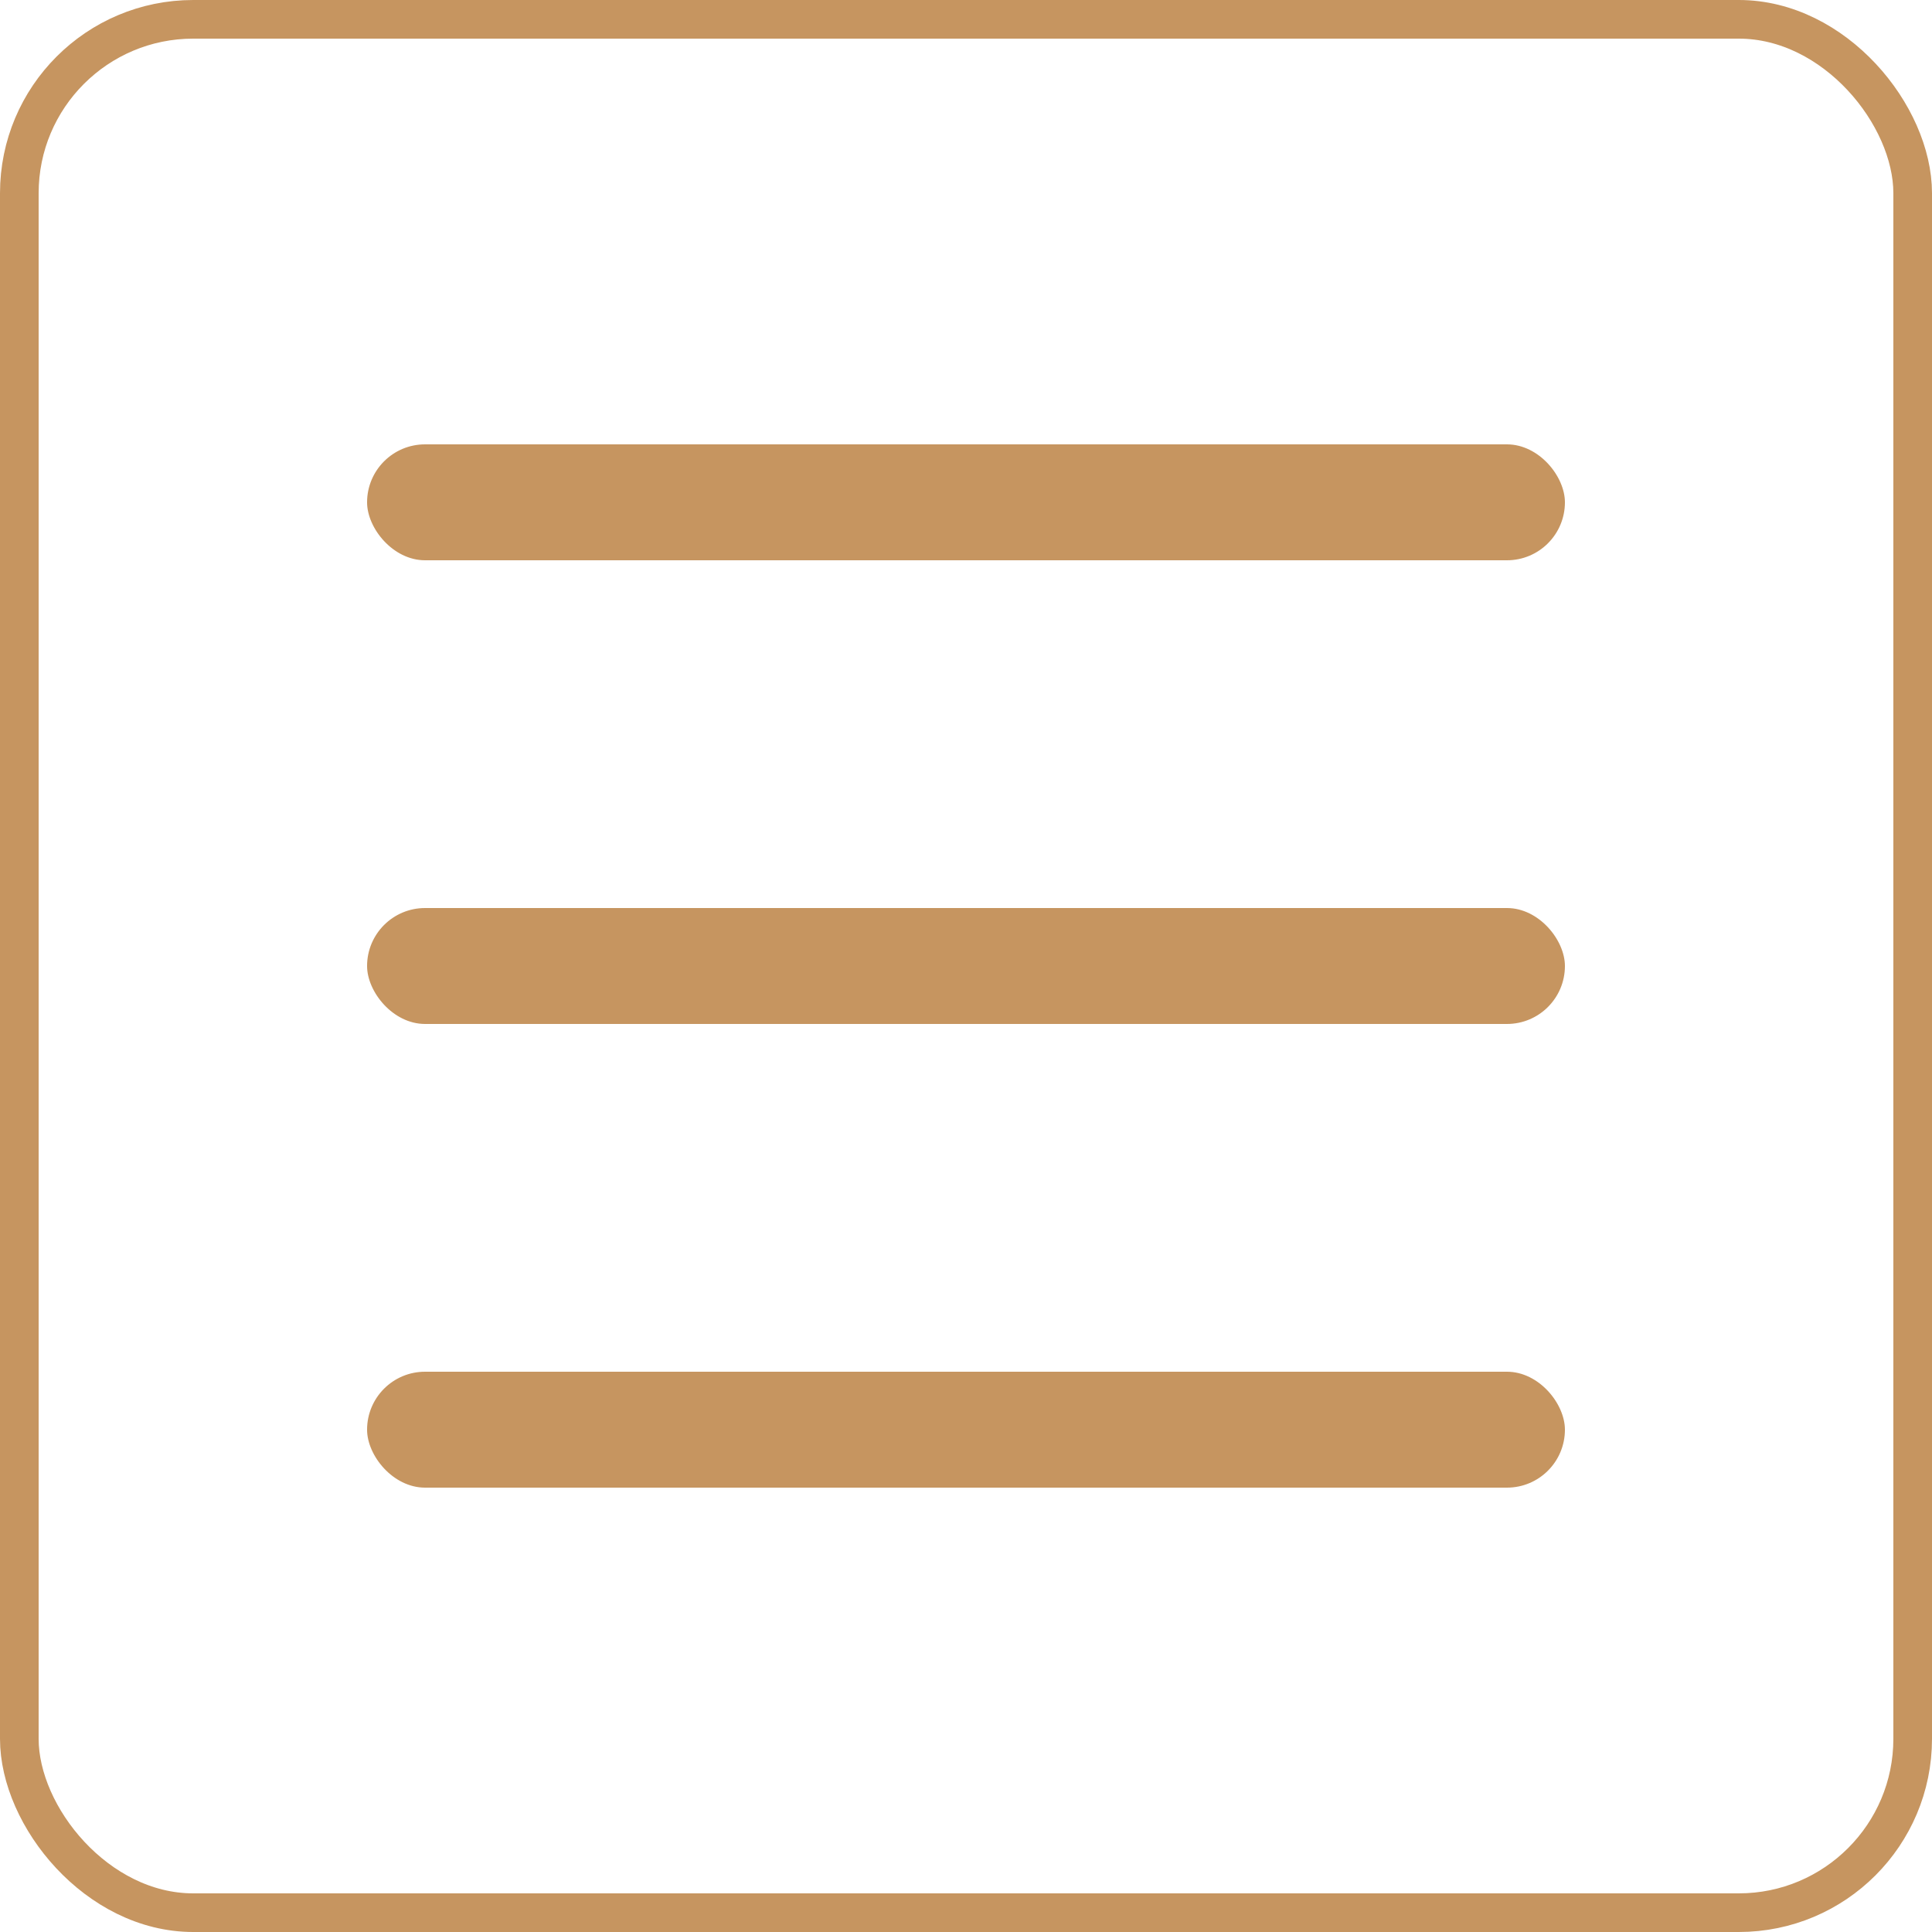
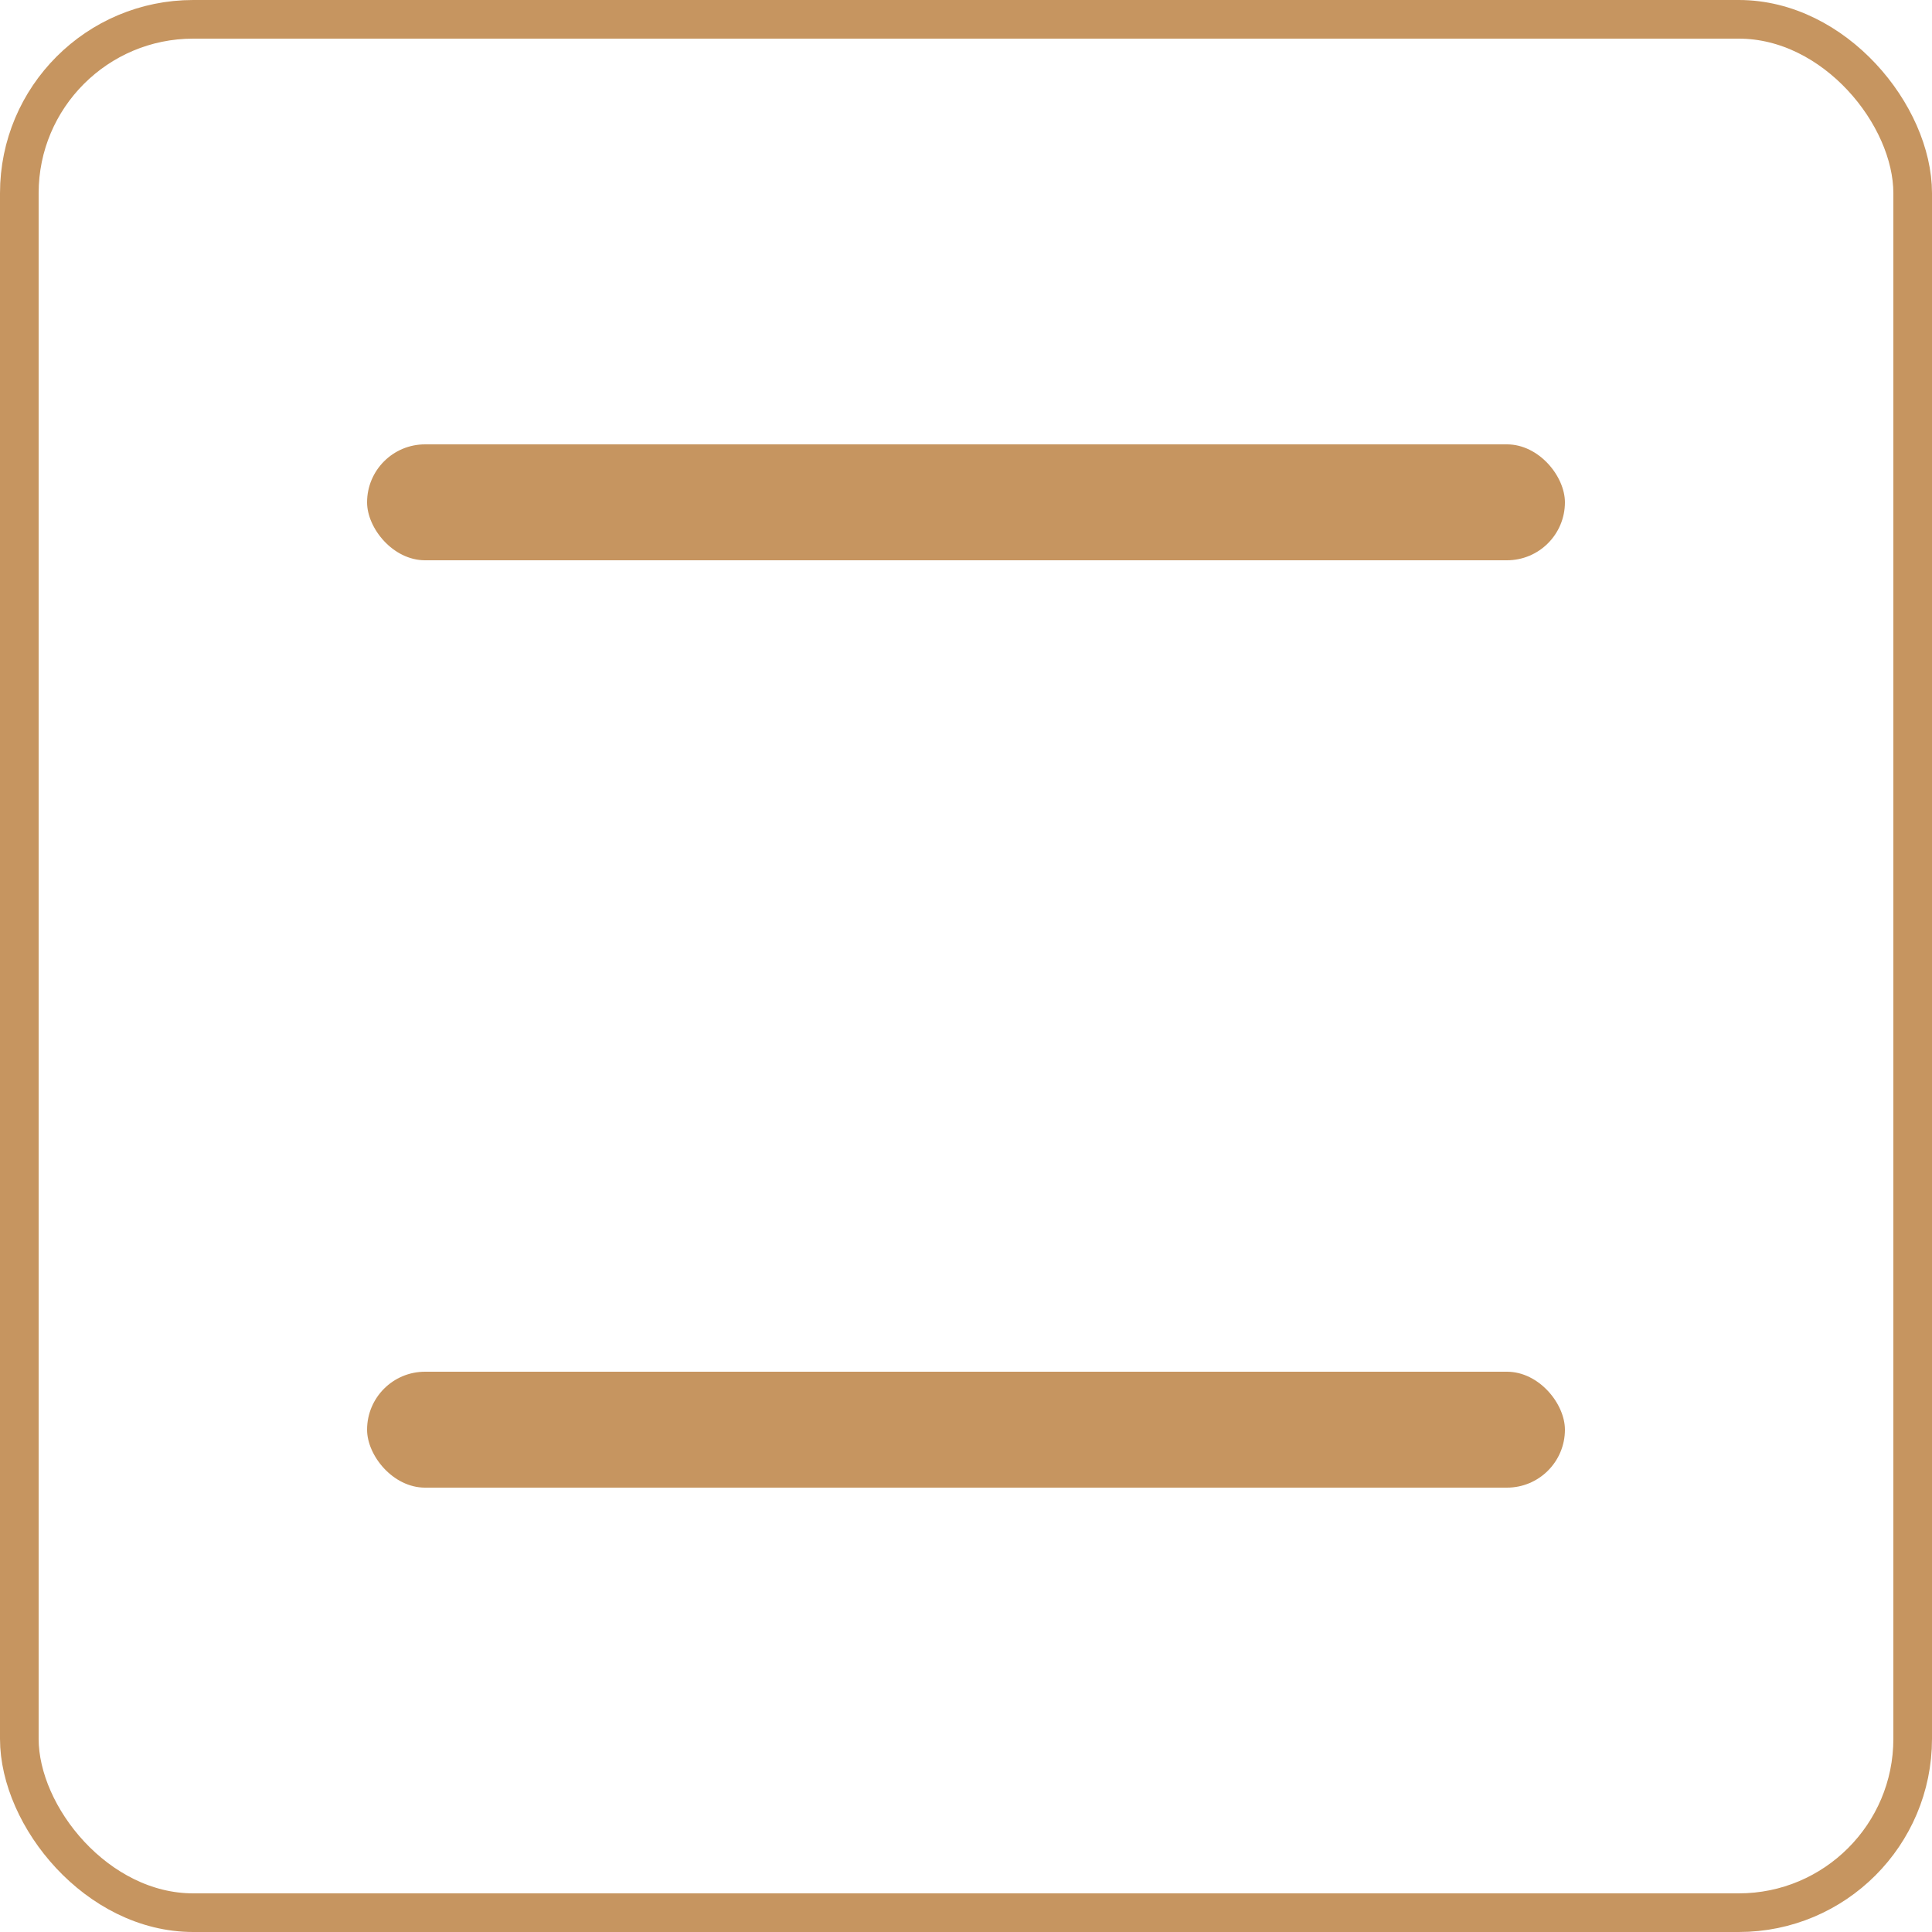
<svg xmlns="http://www.w3.org/2000/svg" width="100" height="100" viewBox="0 0 100 100" fill="none">
-   <rect x="19" y="47" width="62" height="6" rx="3" fill="#C69560" />
  <rect x="19" y="23" width="62" height="6" rx="3" fill="#C69560" />
  <rect x="19" y="71" width="62" height="6" rx="3" fill="#C69560" />
  <rect x="1" y="1" width="98" height="98" rx="9" stroke="#C69560" stroke-width="2" />
</svg>